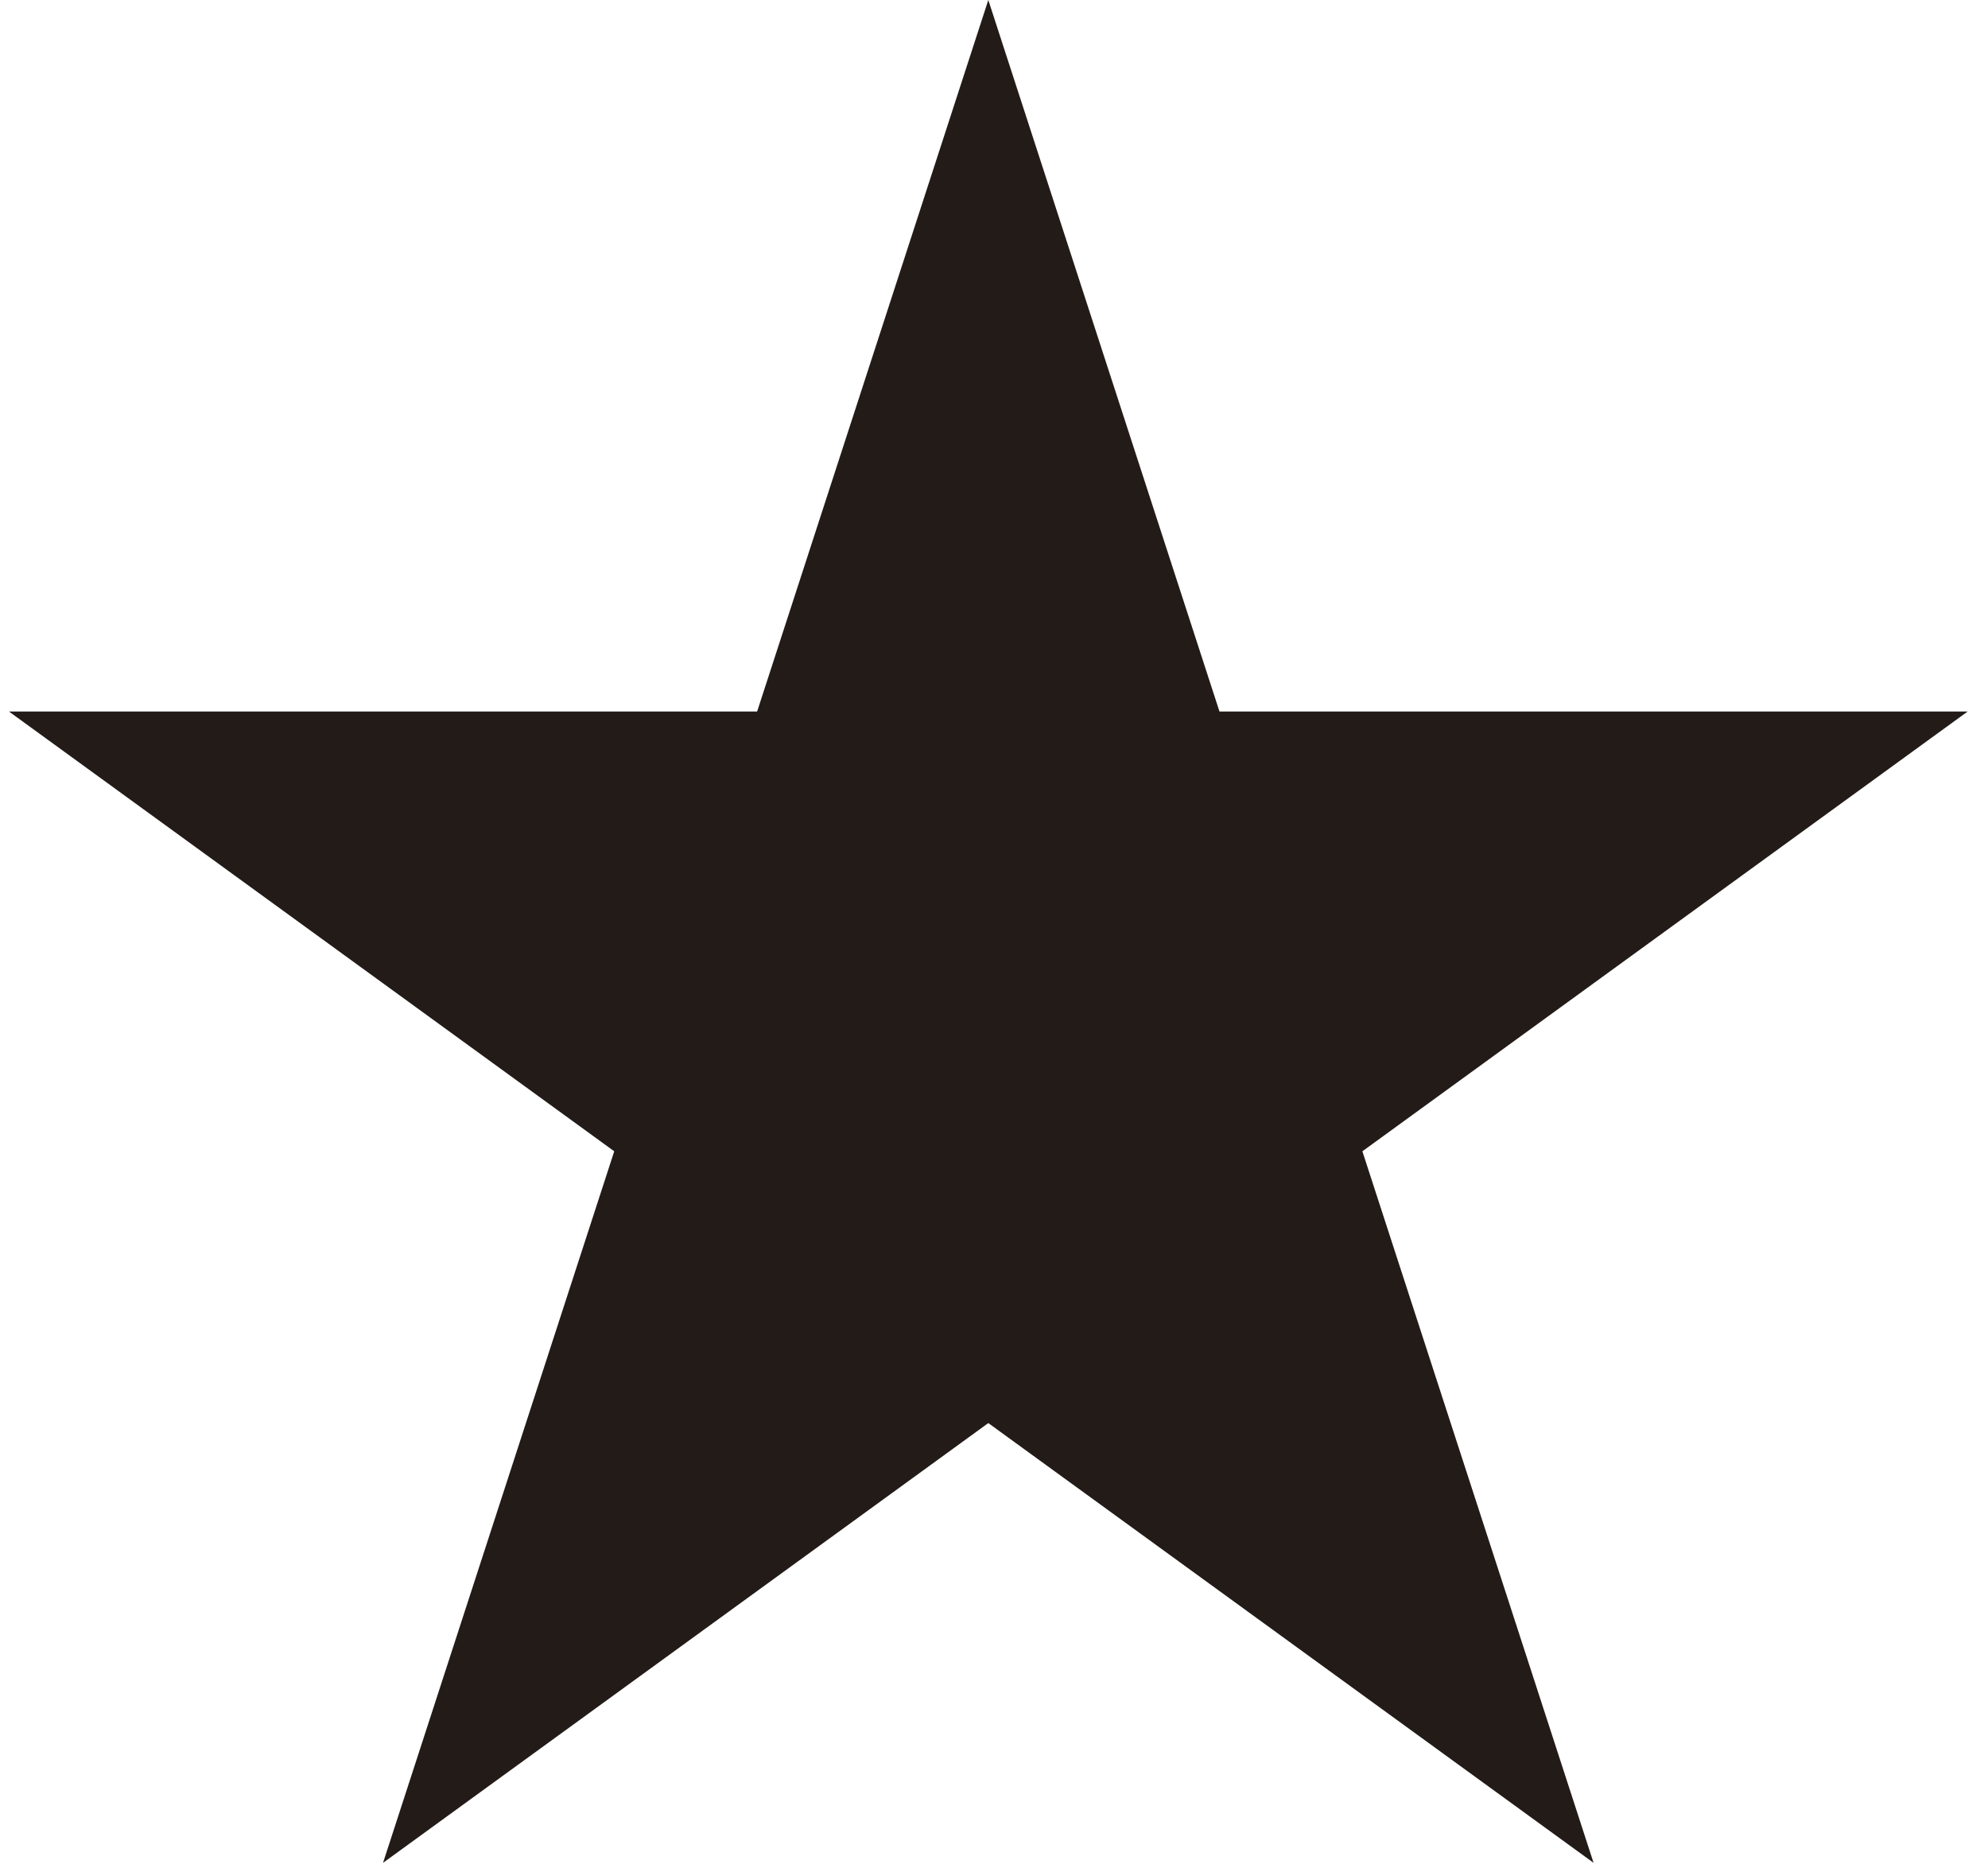
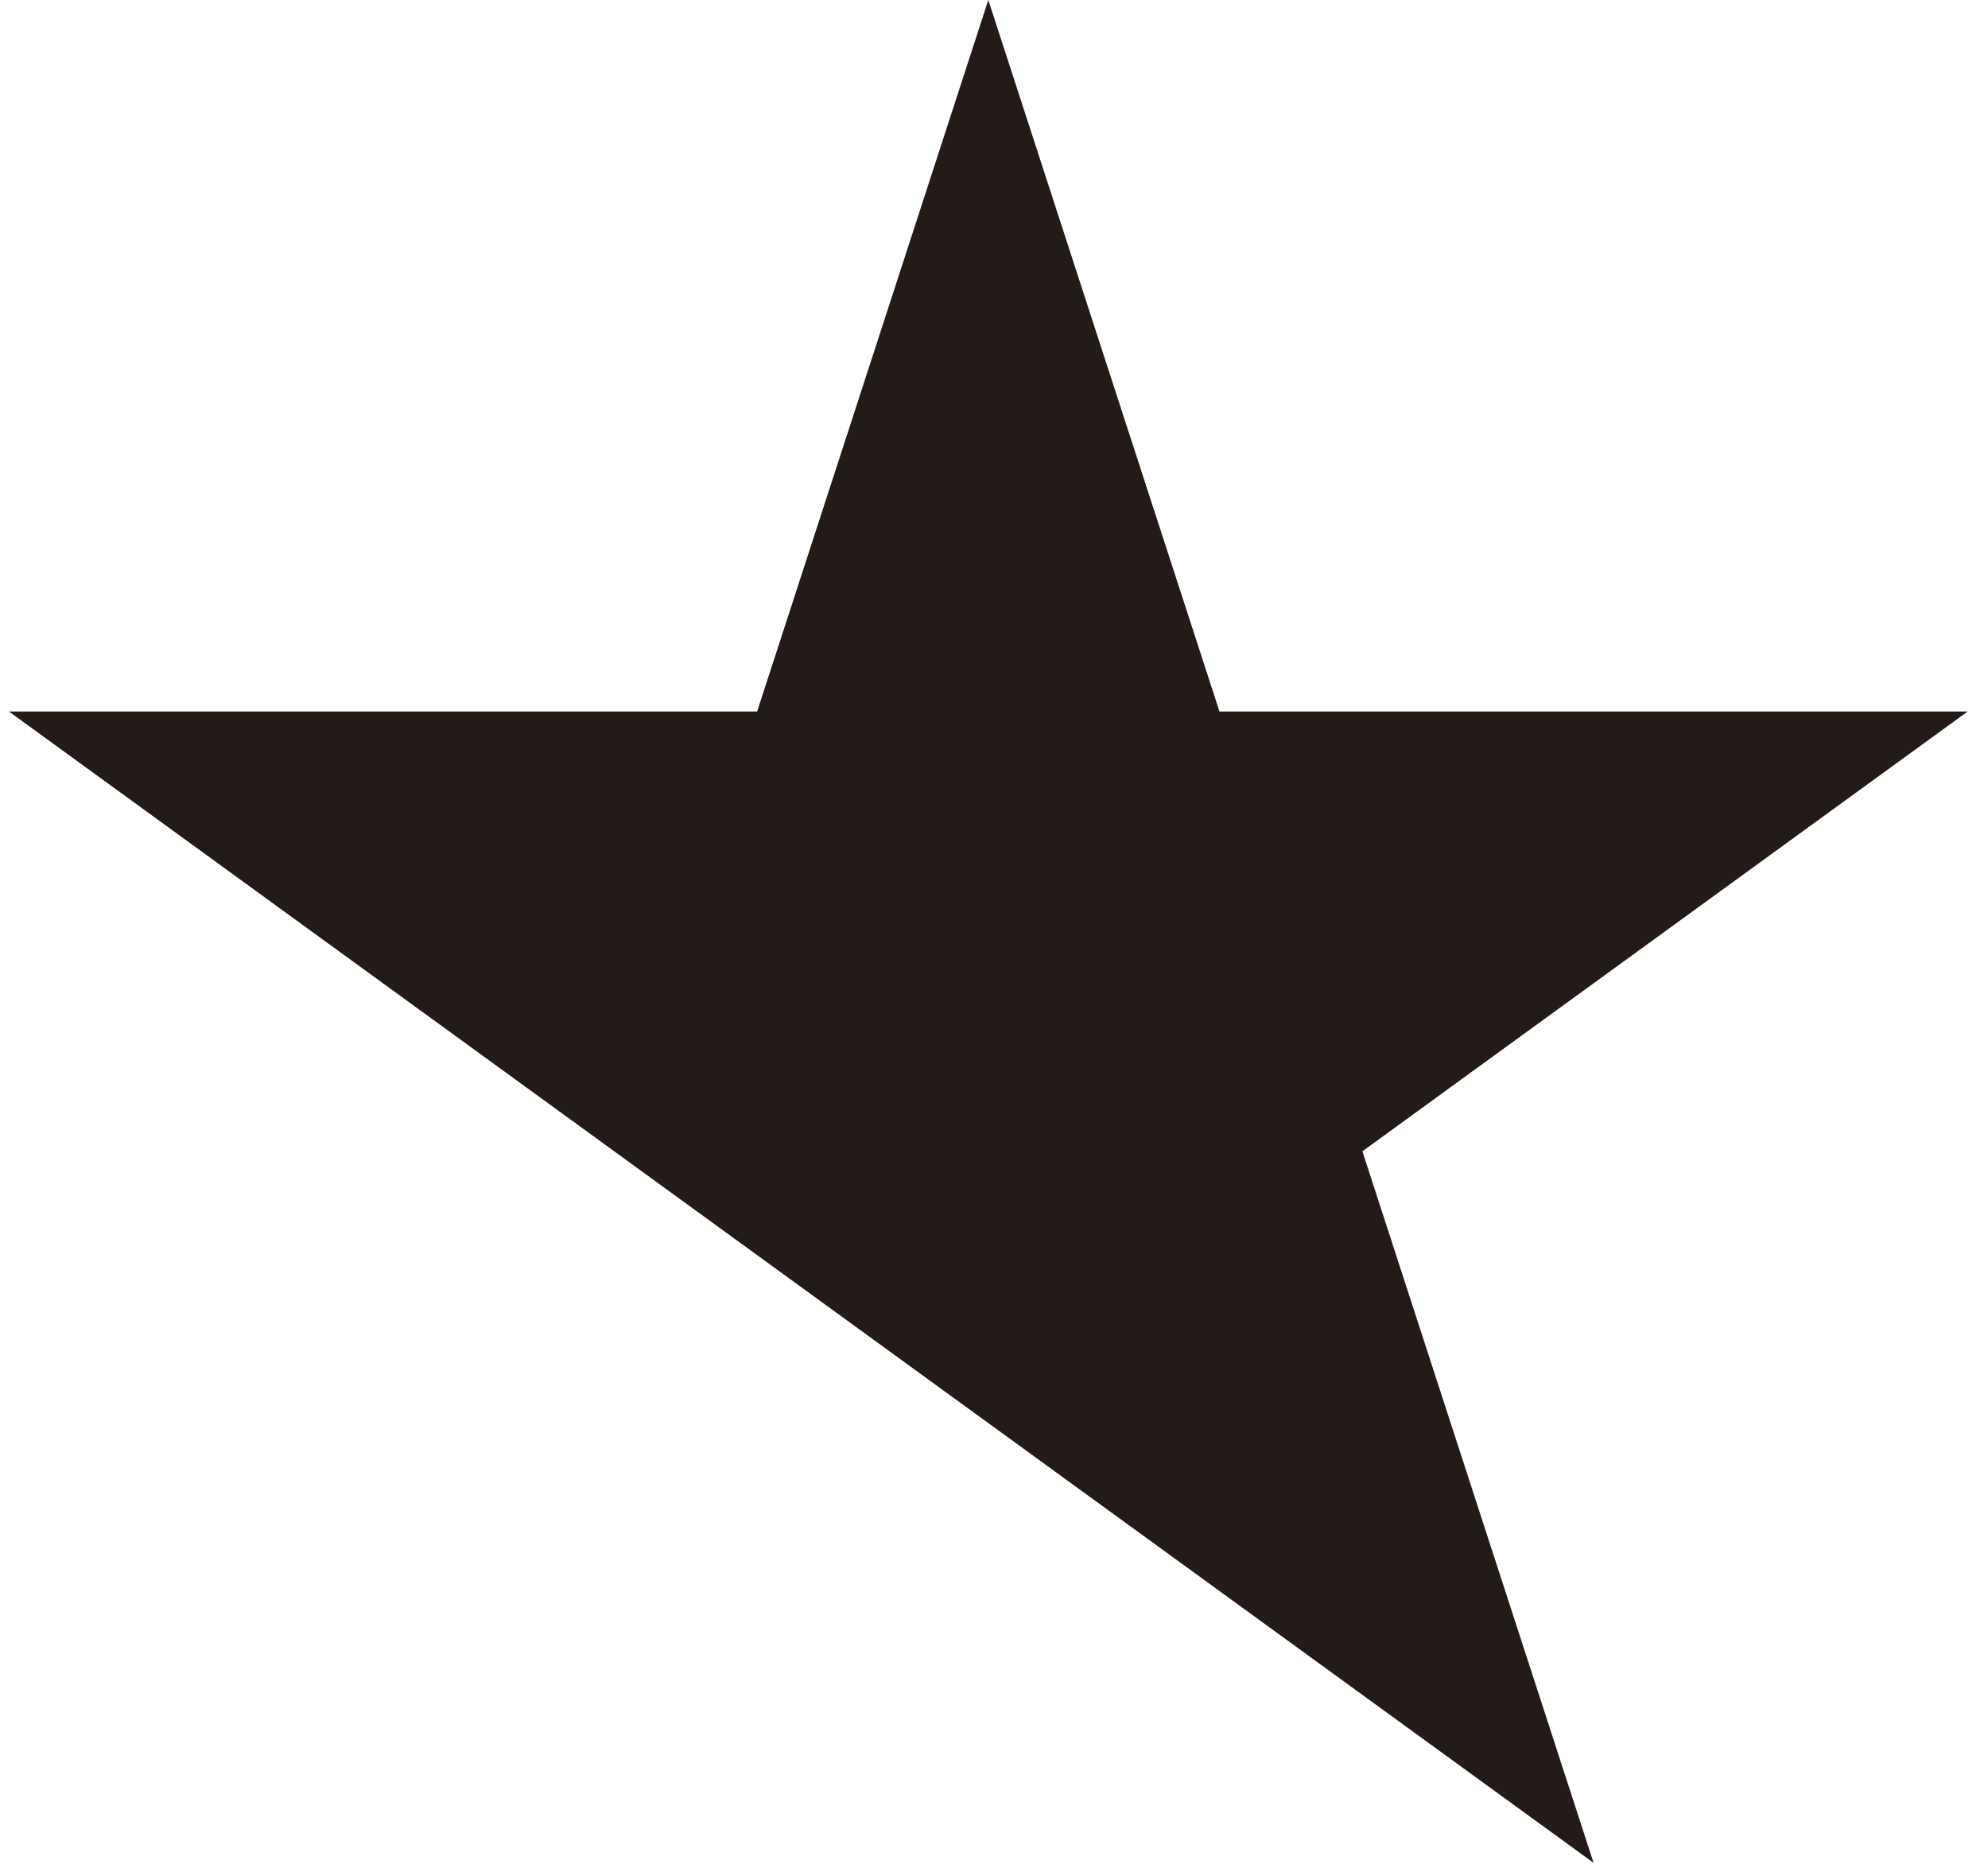
<svg xmlns="http://www.w3.org/2000/svg" width="96" height="90" viewBox="0 0 96 90" fill="none">
-   <path d="M47.725 0L58.889 34.359H95.016L65.789 55.594L76.953 89.953L47.725 68.718L18.497 89.953L29.661 55.594L0.434 34.359H36.561L47.725 0Z" fill="#231B18" />
+   <path d="M47.725 0L58.889 34.359H95.016L65.789 55.594L76.953 89.953L47.725 68.718L29.661 55.594L0.434 34.359H36.561L47.725 0Z" fill="#231B18" />
</svg>